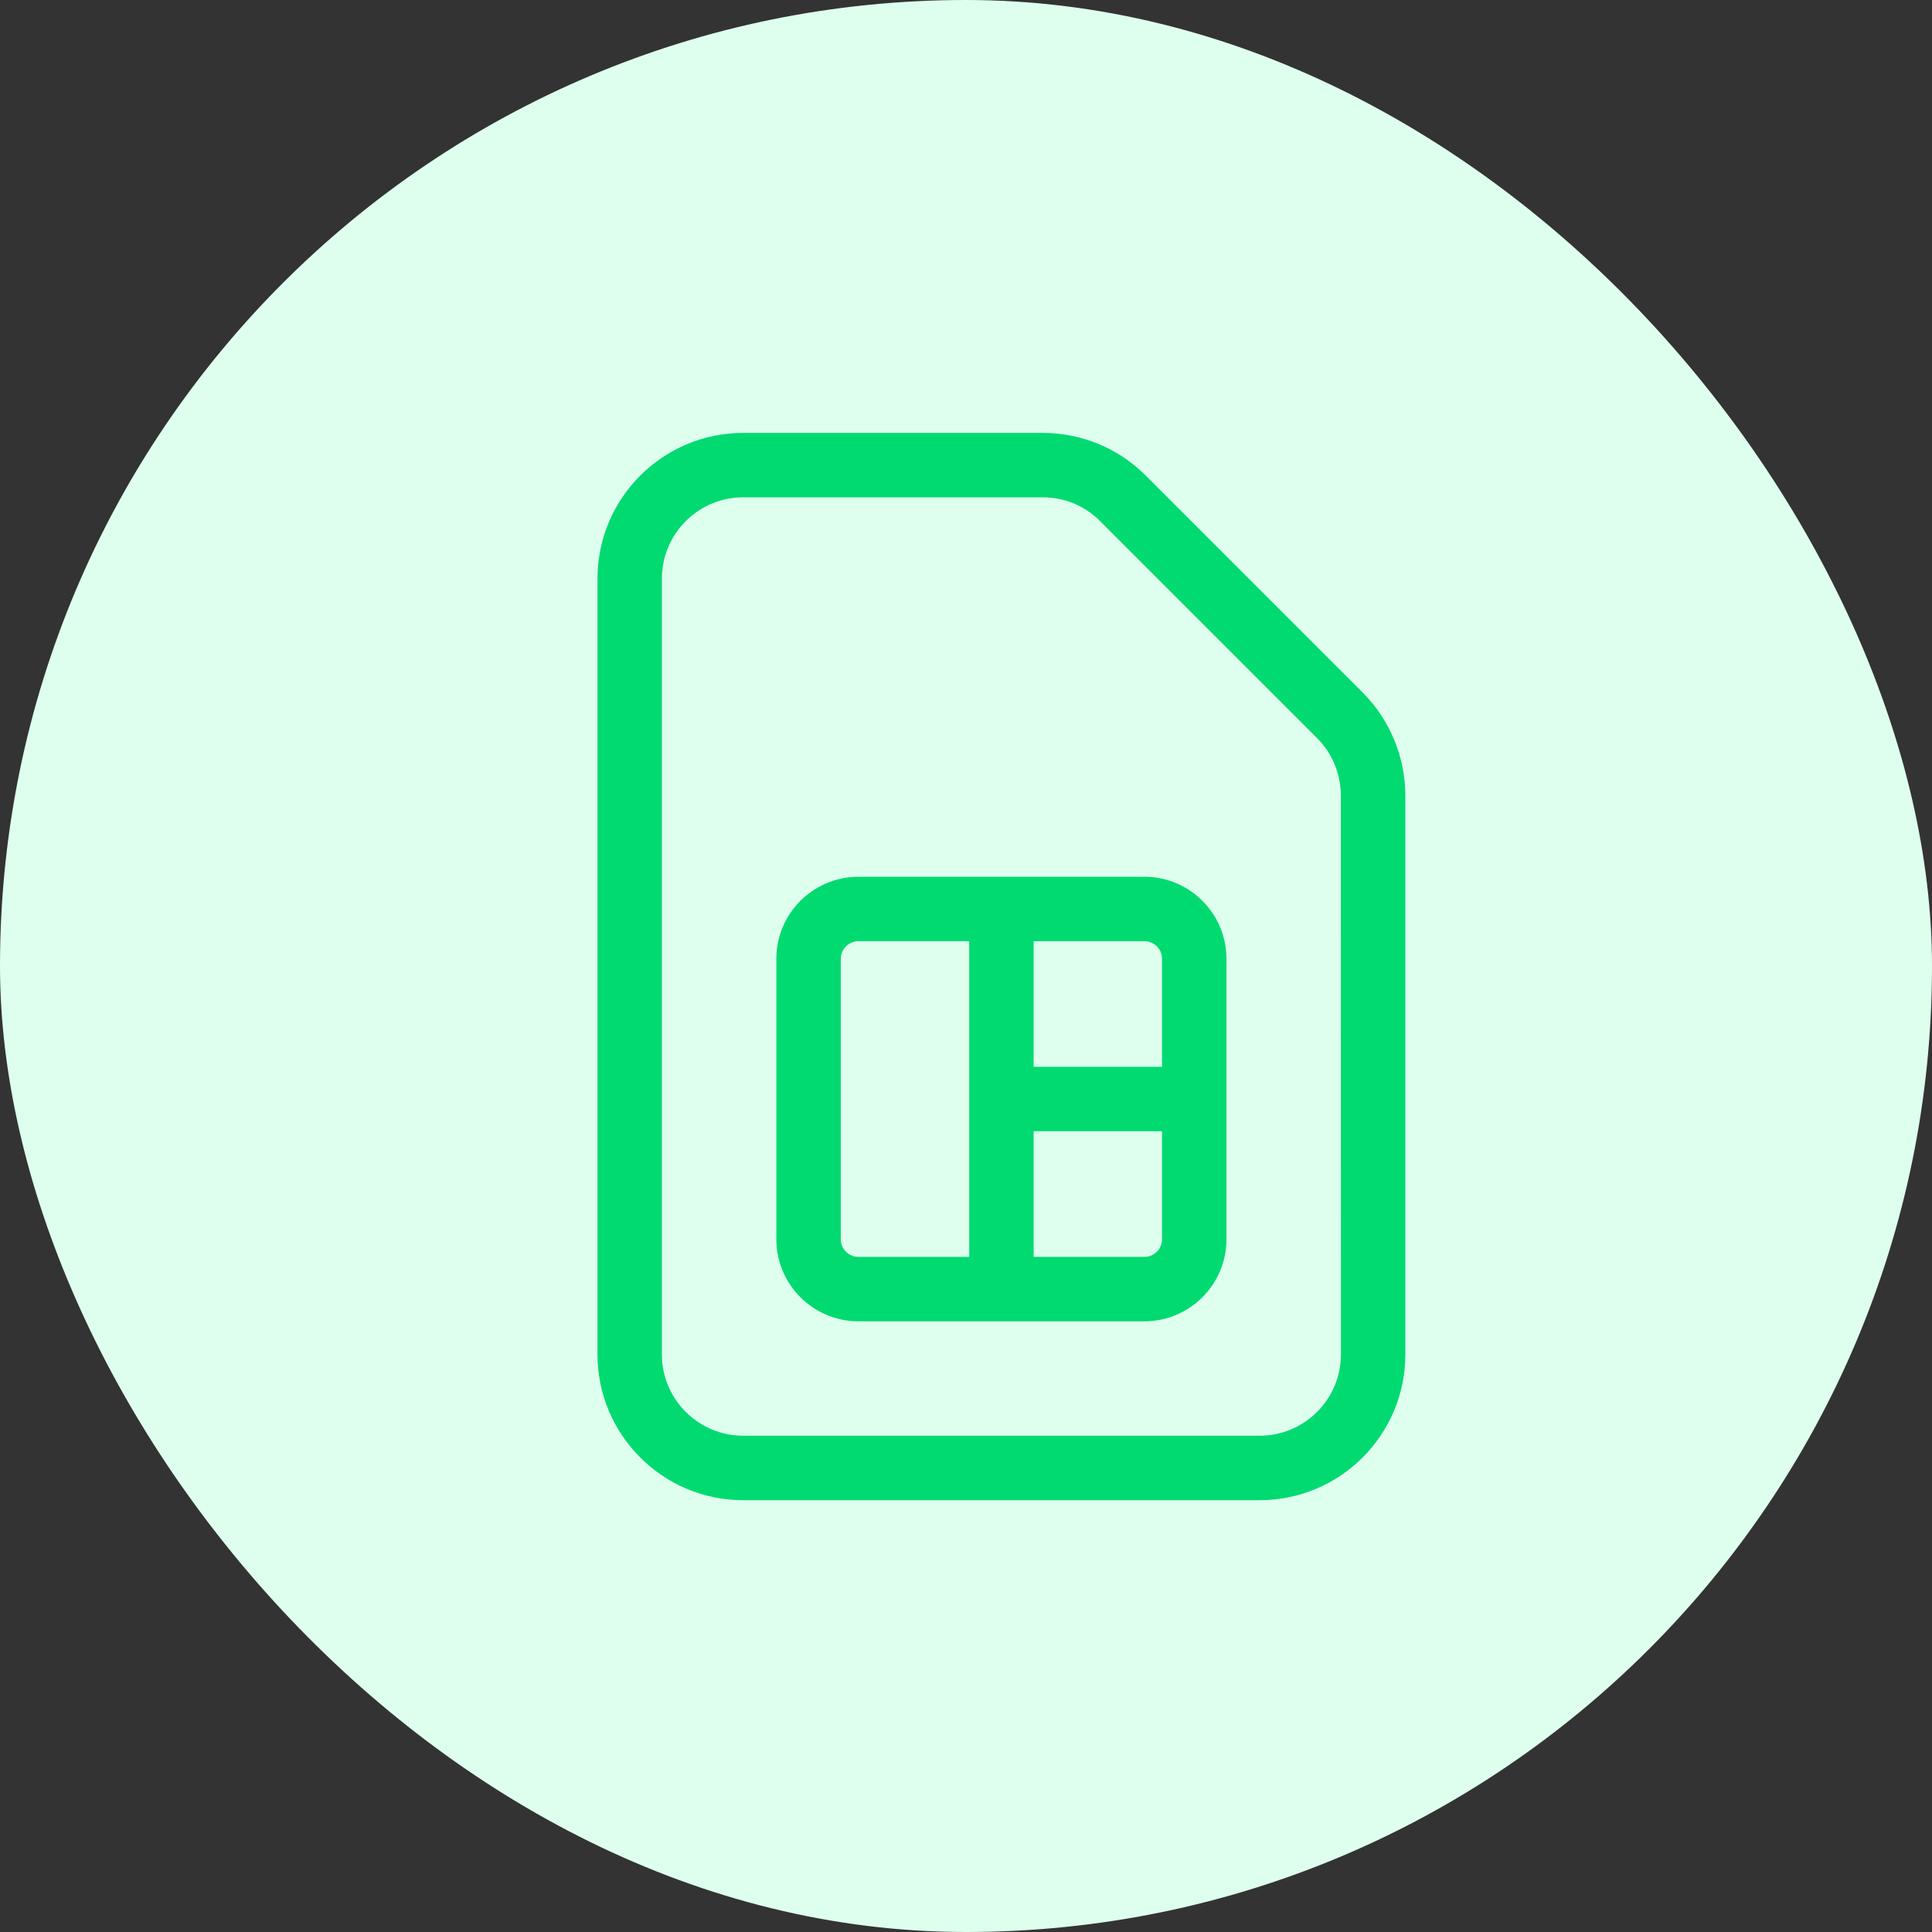
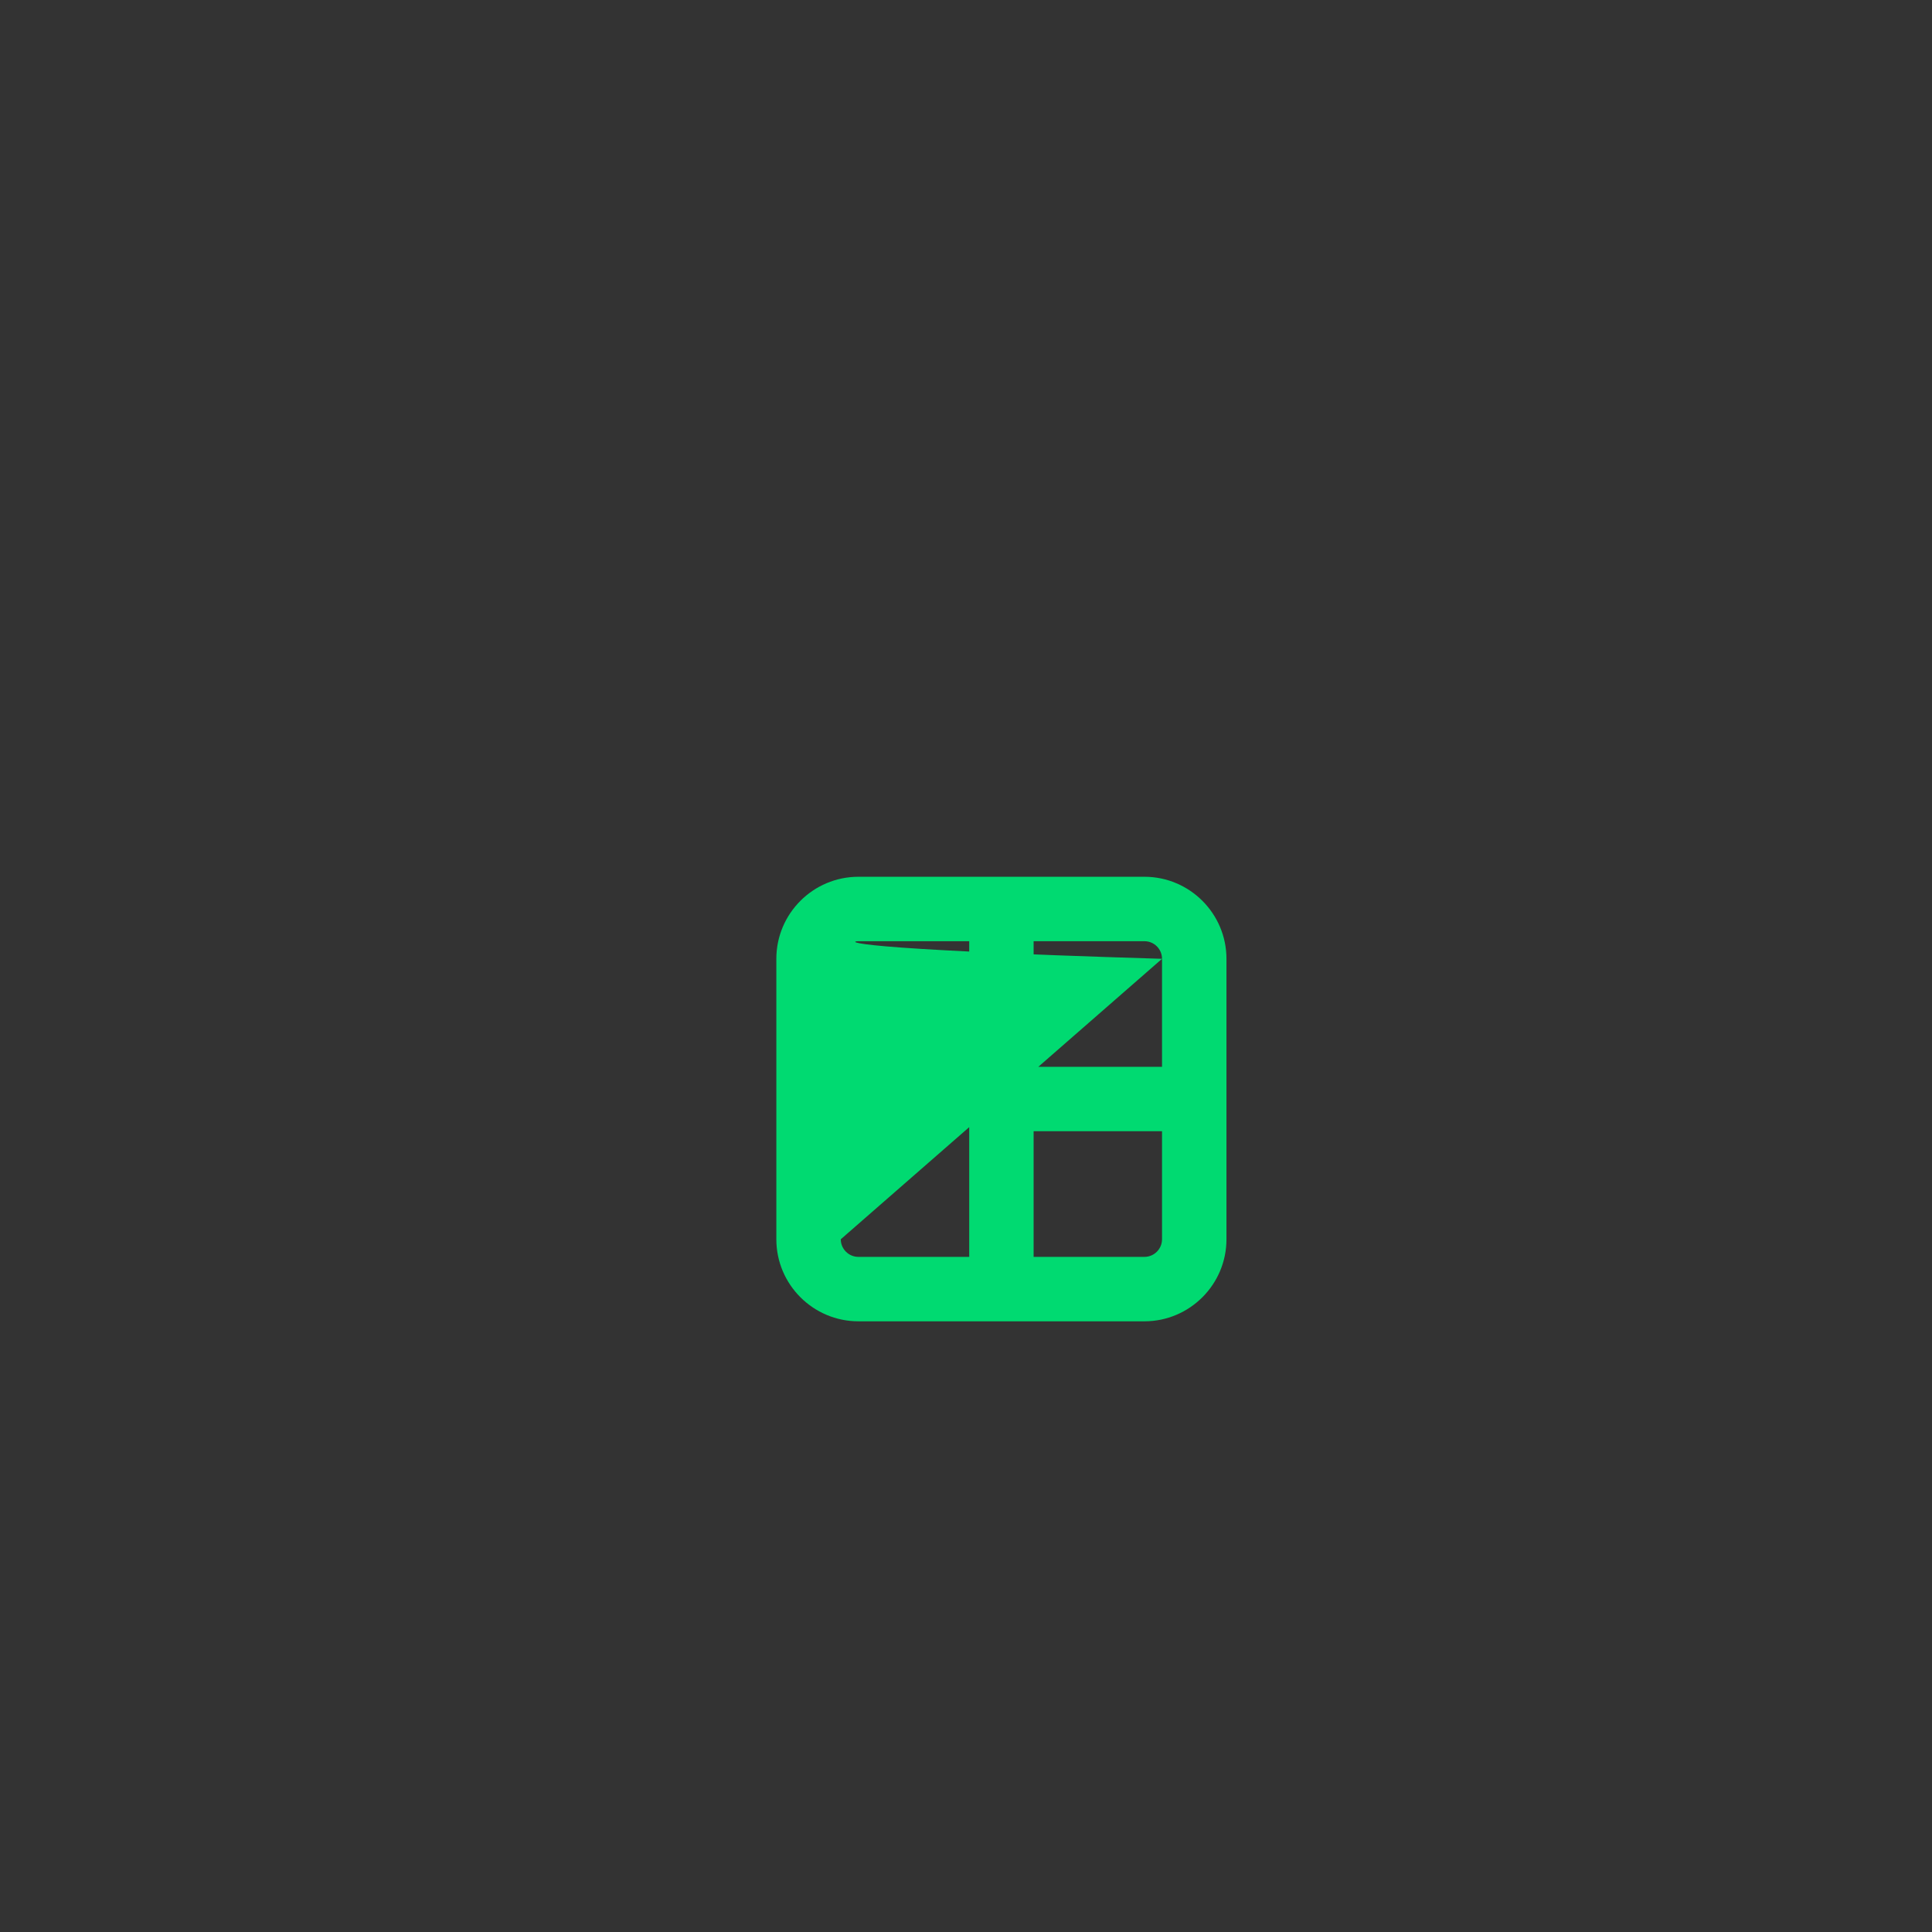
<svg xmlns="http://www.w3.org/2000/svg" width="54" height="54" viewBox="0 0 54 54" fill="none">
  <rect x="0" y="0" width="54" height="54" fill="#333333" stroke="none" />
-   <rect width="54" height="54" rx="27" fill="#DEFFEE" />
-   <path d="M38.088 19.357L32.023 13.292C31.253 12.523 30.23 12.1 29.143 12.1H20.771C18.526 12.1 16.7 13.927 16.7 16.172V37.859C16.7 40.104 18.526 41.931 20.771 41.931H35.208C37.453 41.931 39.28 40.104 39.28 37.859V22.236C39.28 21.165 38.846 20.115 38.088 19.357ZM37.479 37.858C37.479 39.111 36.46 40.129 35.208 40.129H20.771C19.519 40.129 18.5 39.11 18.5 37.858V16.172C18.501 14.919 19.52 13.9 20.771 13.9H29.142C29.749 13.9 30.32 14.135 30.748 14.565L36.813 20.63C37.236 21.053 37.478 21.638 37.478 22.235L37.479 37.858Z" fill="#00DA71" />
-   <path d="M31.987 24.506H23.993C22.728 24.506 21.699 25.535 21.699 26.799V34.638C21.699 35.902 22.728 36.931 23.993 36.931H31.987C33.251 36.931 34.28 35.902 34.28 34.638V26.799C34.28 25.535 33.251 24.506 31.987 24.506ZM32.479 26.799V29.818H28.89V26.307H31.987C32.259 26.307 32.479 26.527 32.479 26.799ZM23.5 34.638V26.799C23.5 26.528 23.721 26.307 23.993 26.307H27.09V35.13H23.993C23.721 35.13 23.5 34.909 23.5 34.638ZM31.987 35.13H28.89V31.618H32.479V34.638C32.479 34.909 32.259 35.13 31.987 35.13Z" fill="#00DA71" />
+   <path d="M31.987 24.506H23.993C22.728 24.506 21.699 25.535 21.699 26.799V34.638C21.699 35.902 22.728 36.931 23.993 36.931H31.987C33.251 36.931 34.28 35.902 34.28 34.638V26.799C34.28 25.535 33.251 24.506 31.987 24.506ZM32.479 26.799V29.818H28.89V26.307H31.987C32.259 26.307 32.479 26.527 32.479 26.799ZV26.799C23.5 26.528 23.721 26.307 23.993 26.307H27.09V35.13H23.993C23.721 35.13 23.5 34.909 23.5 34.638ZM31.987 35.13H28.89V31.618H32.479V34.638C32.479 34.909 32.259 35.13 31.987 35.13Z" fill="#00DA71" />
</svg>